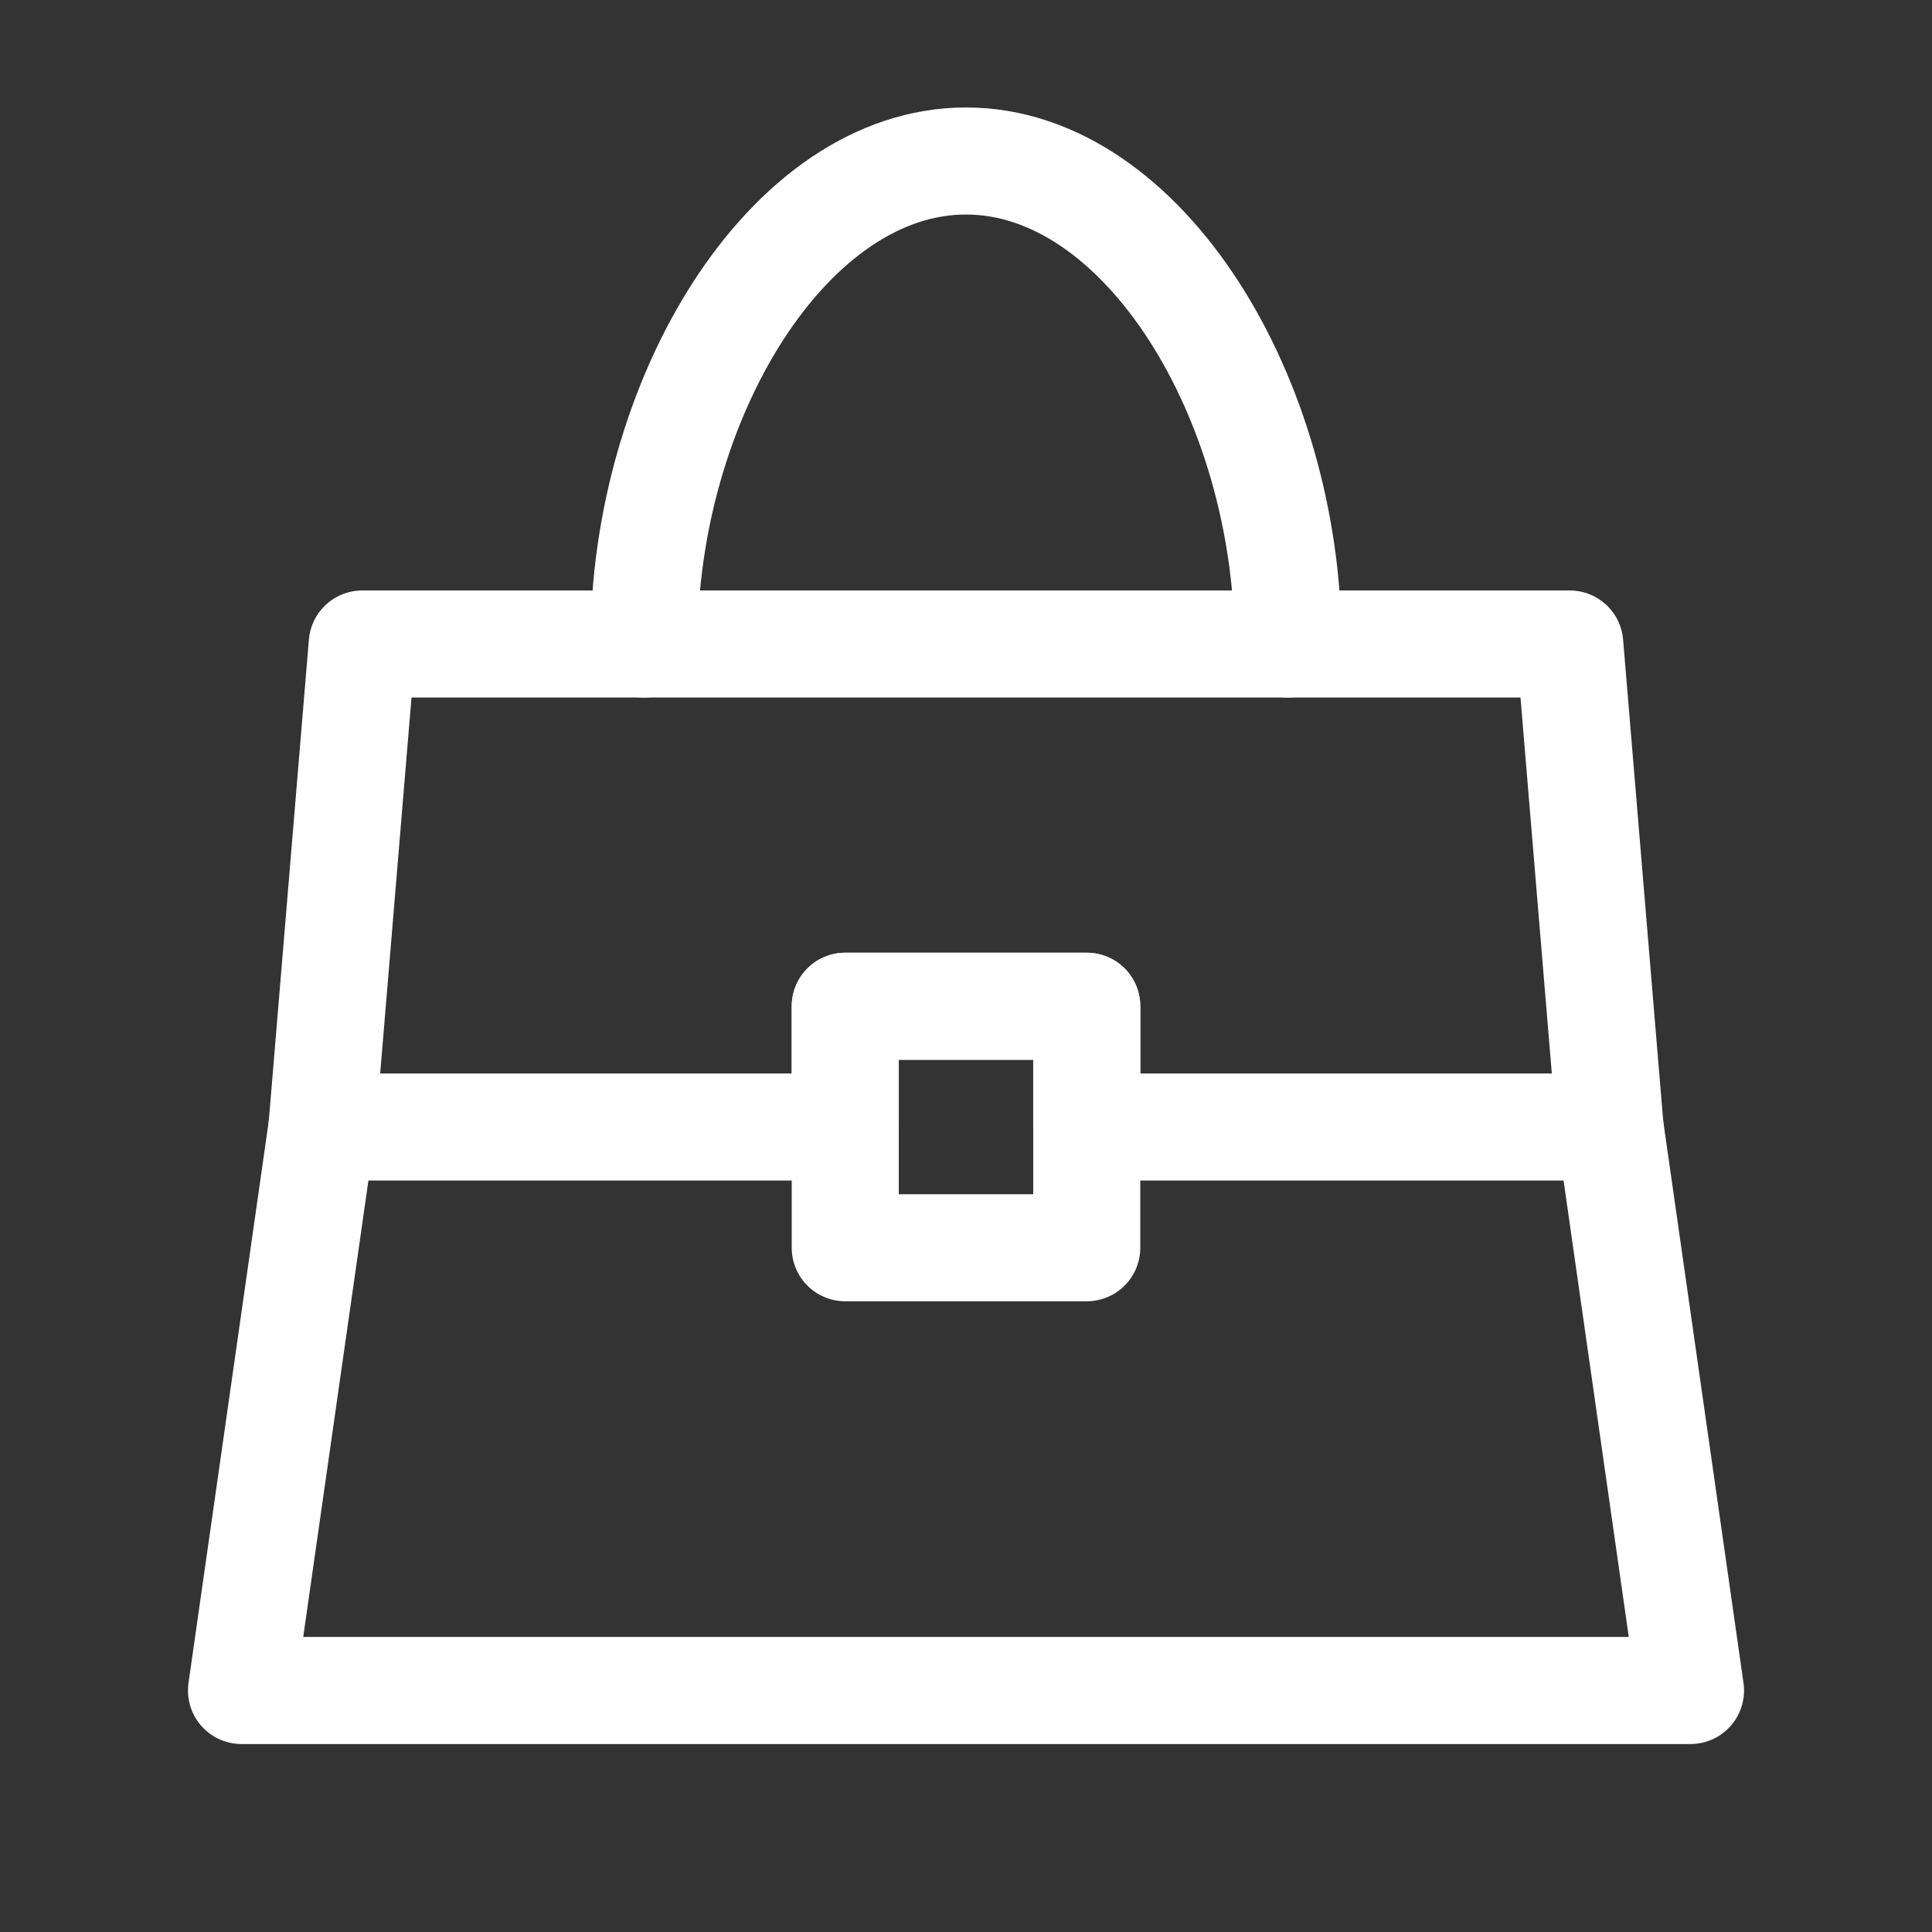
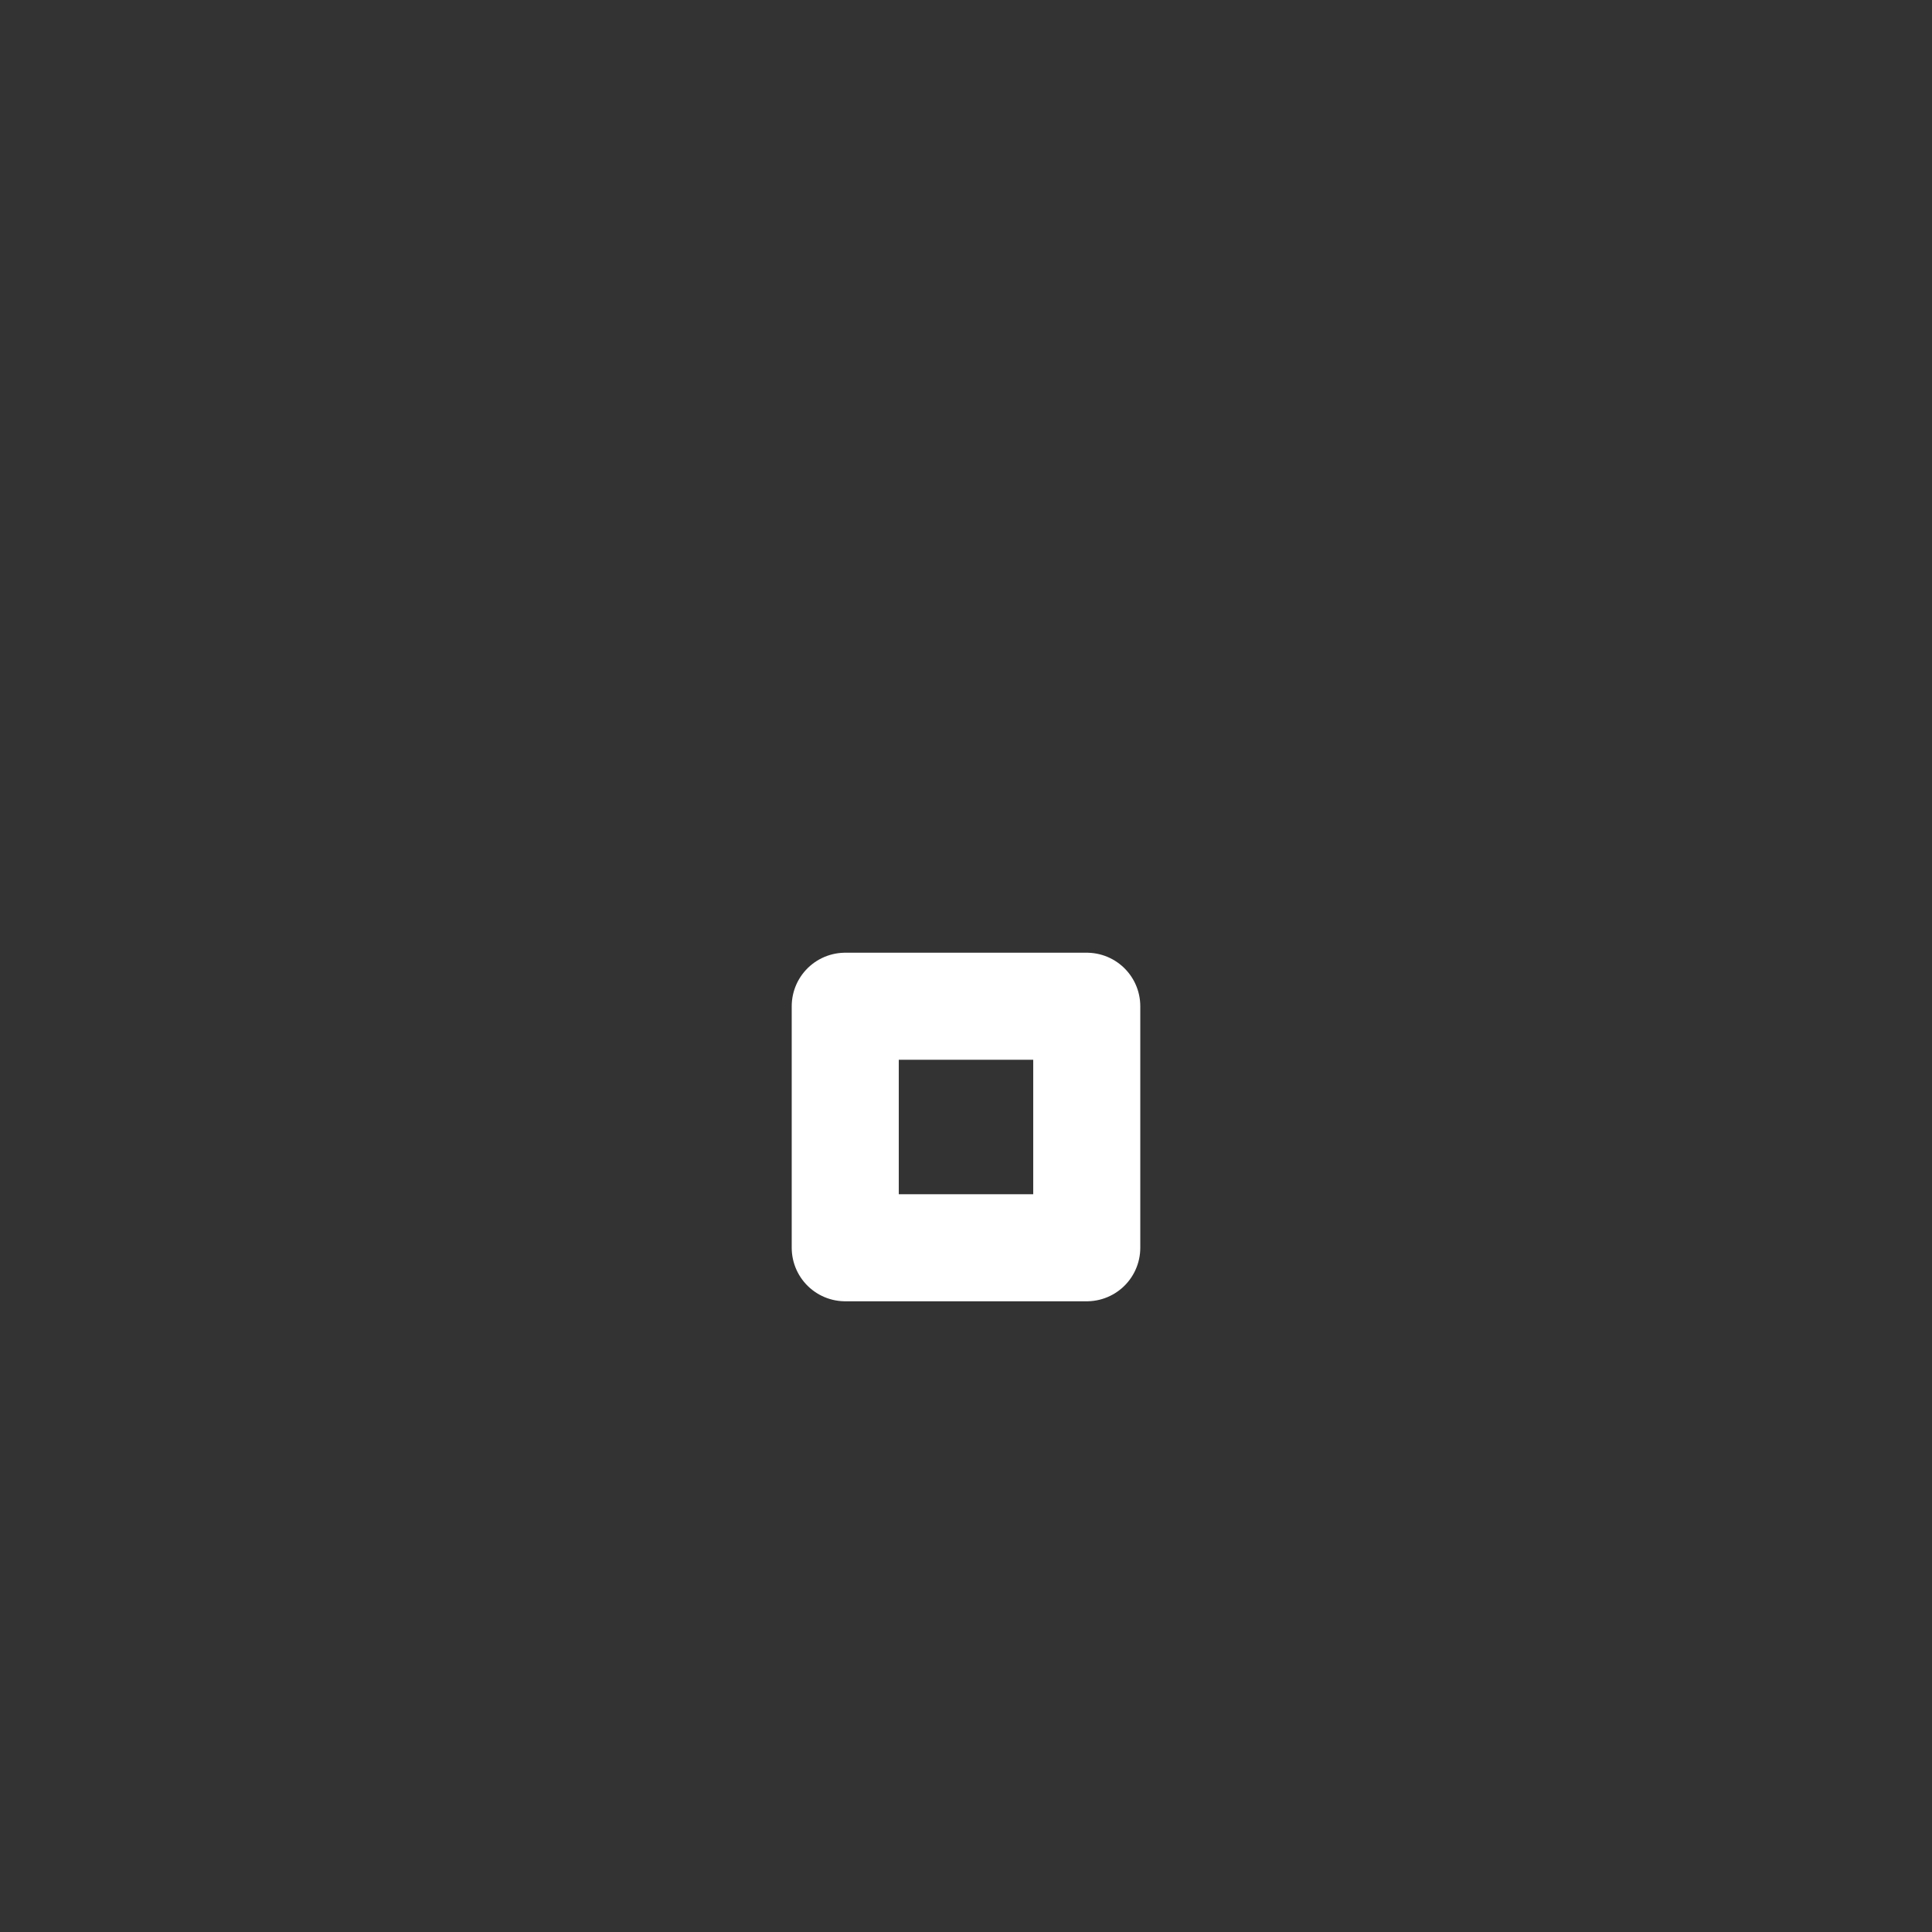
<svg xmlns="http://www.w3.org/2000/svg" width="24" height="24" viewBox="0 0 24 24" fill="none">
  <rect x="0" y="0" width="24" height="24" fill="#333333" stroke="none" />
-   <path d="M16 8C16 4.962 14.209 2 12 2C9.791 2 8 4.962 8 8" stroke="white" stroke-width="1.33" stroke-linecap="round" stroke-linejoin="round" />
-   <path d="M4.5 8H19.5L20 14H13.5V12.5H10.5V14H4L4.5 8Z" stroke="white" stroke-width="1.33" stroke-linecap="round" stroke-linejoin="round" />
-   <path d="M4 14L3 21H21L20 14" stroke="white" stroke-width="1.33" stroke-linecap="round" stroke-linejoin="round" />
  <path d="M10.5 12.5H13.5V15.5H10.5V12.5Z" stroke="white" stroke-width="1.33" stroke-linecap="round" stroke-linejoin="round" />
</svg>